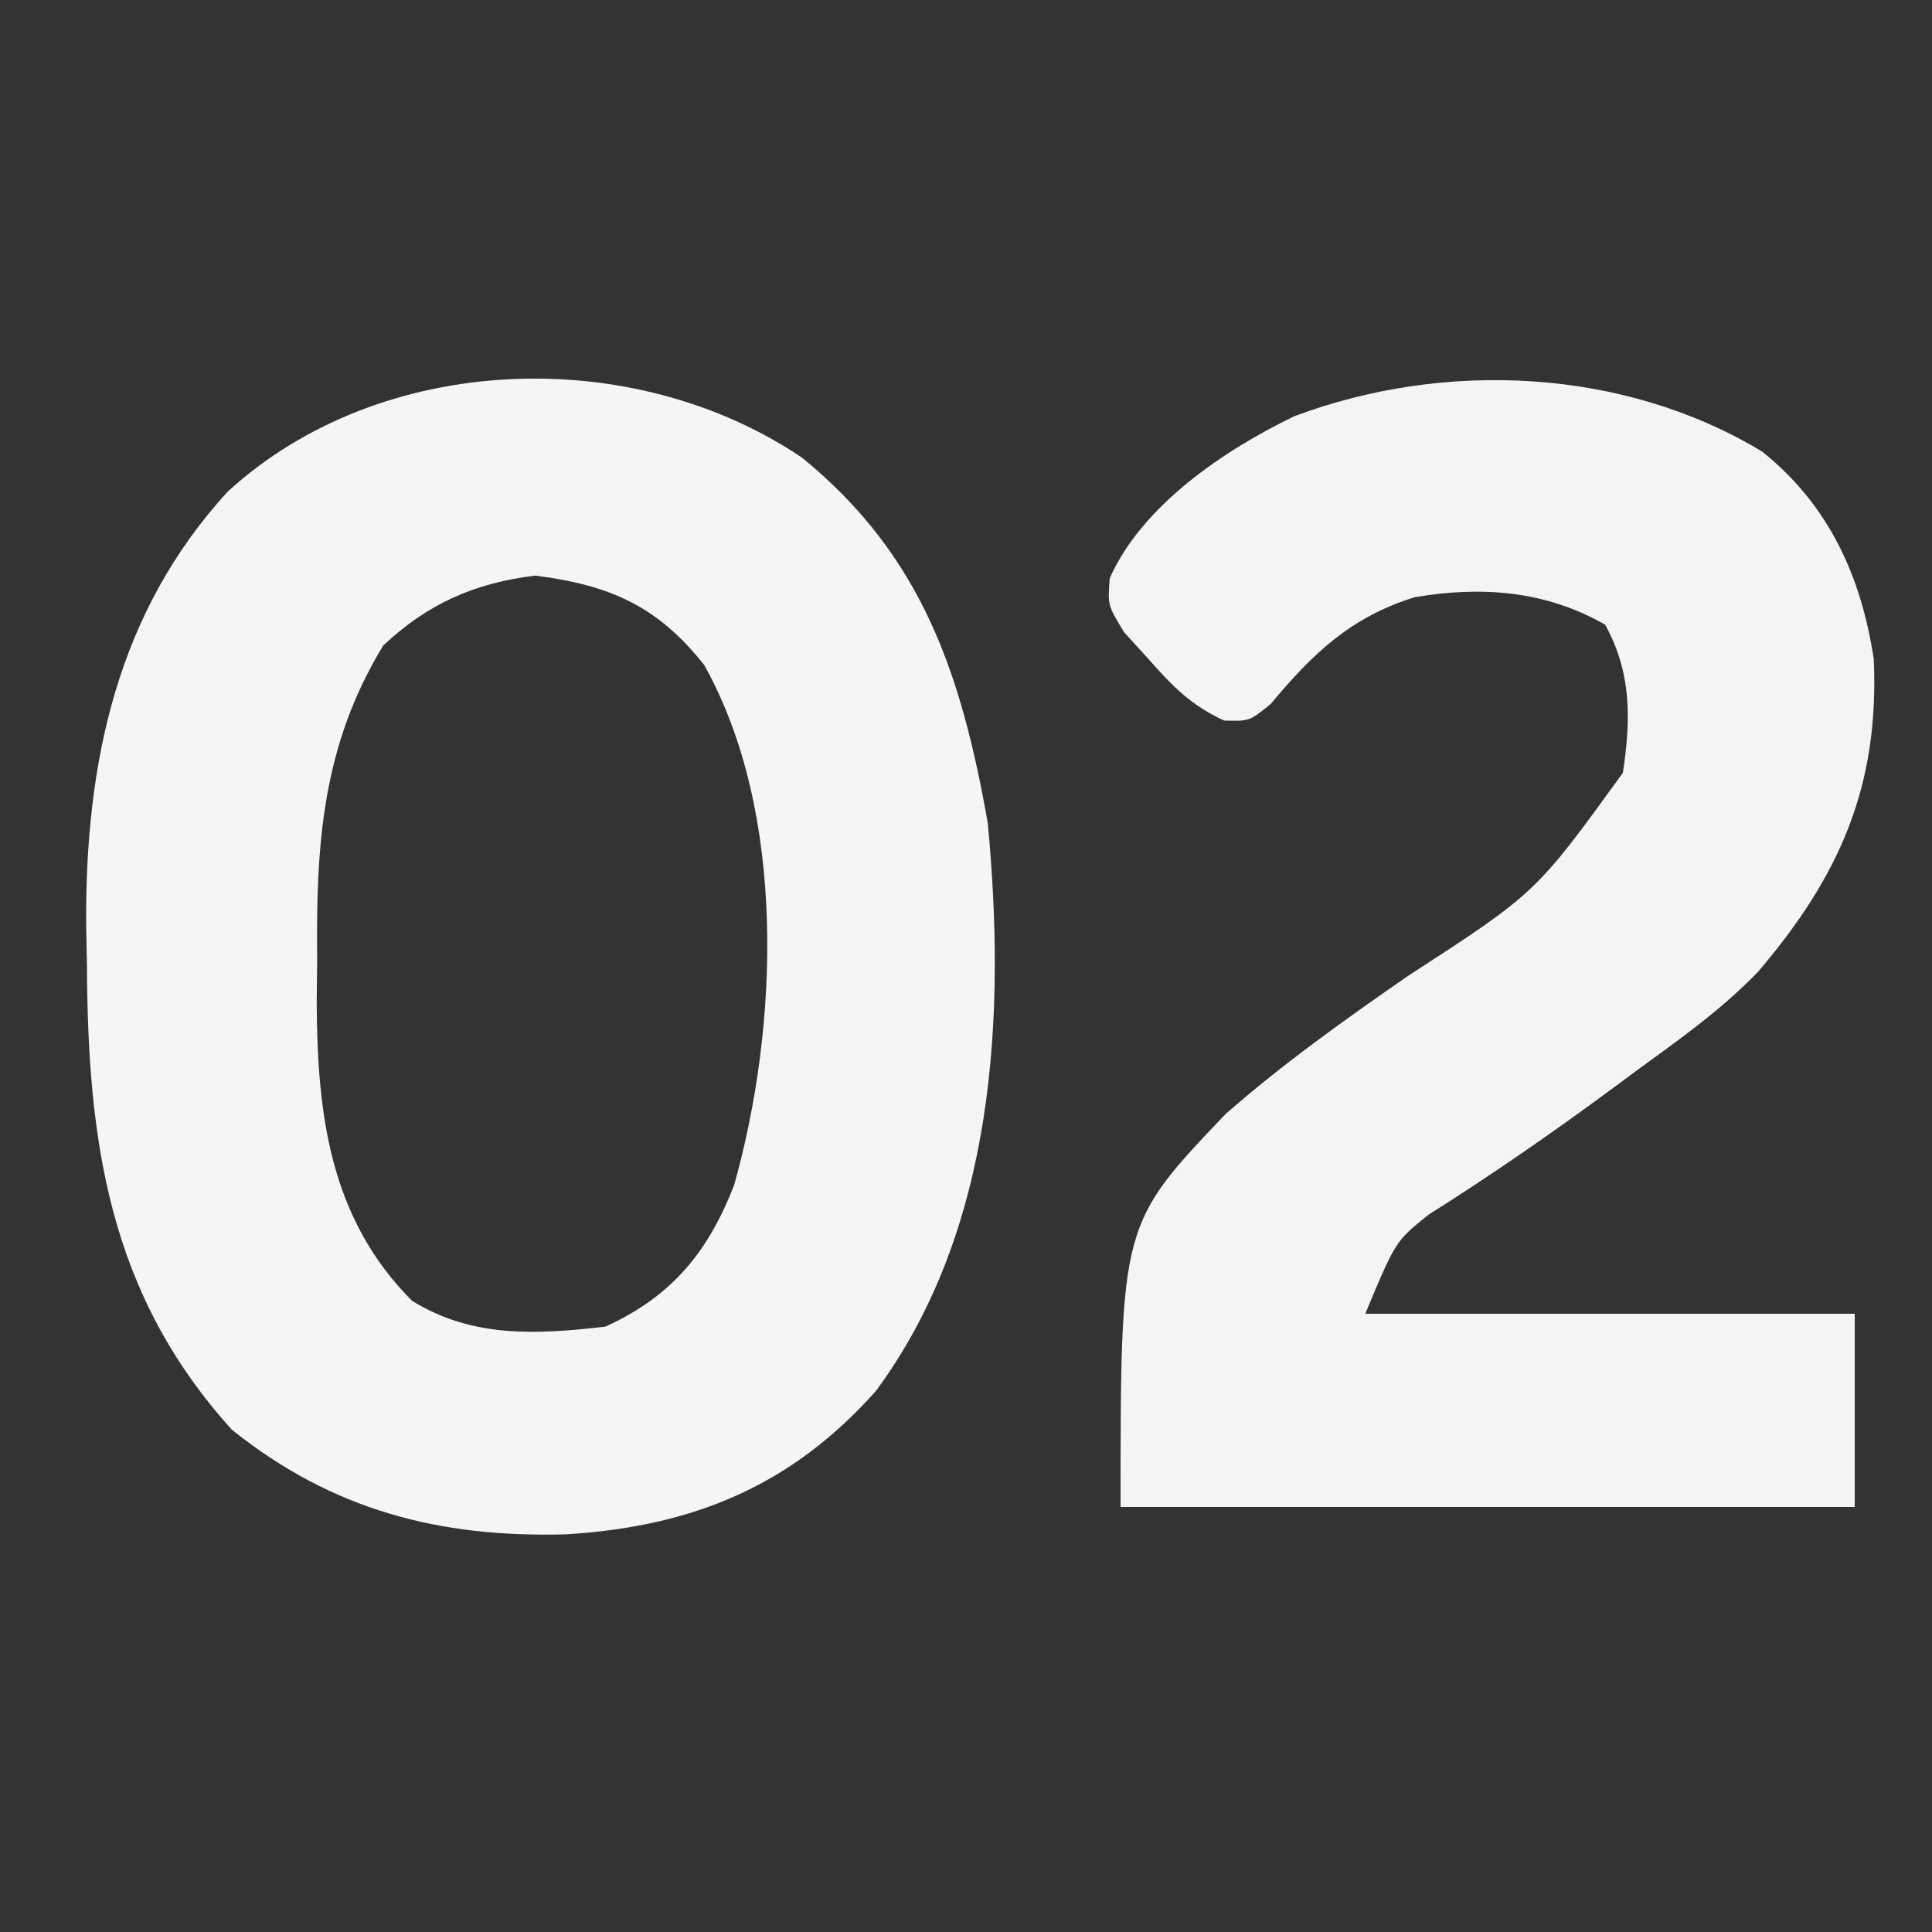
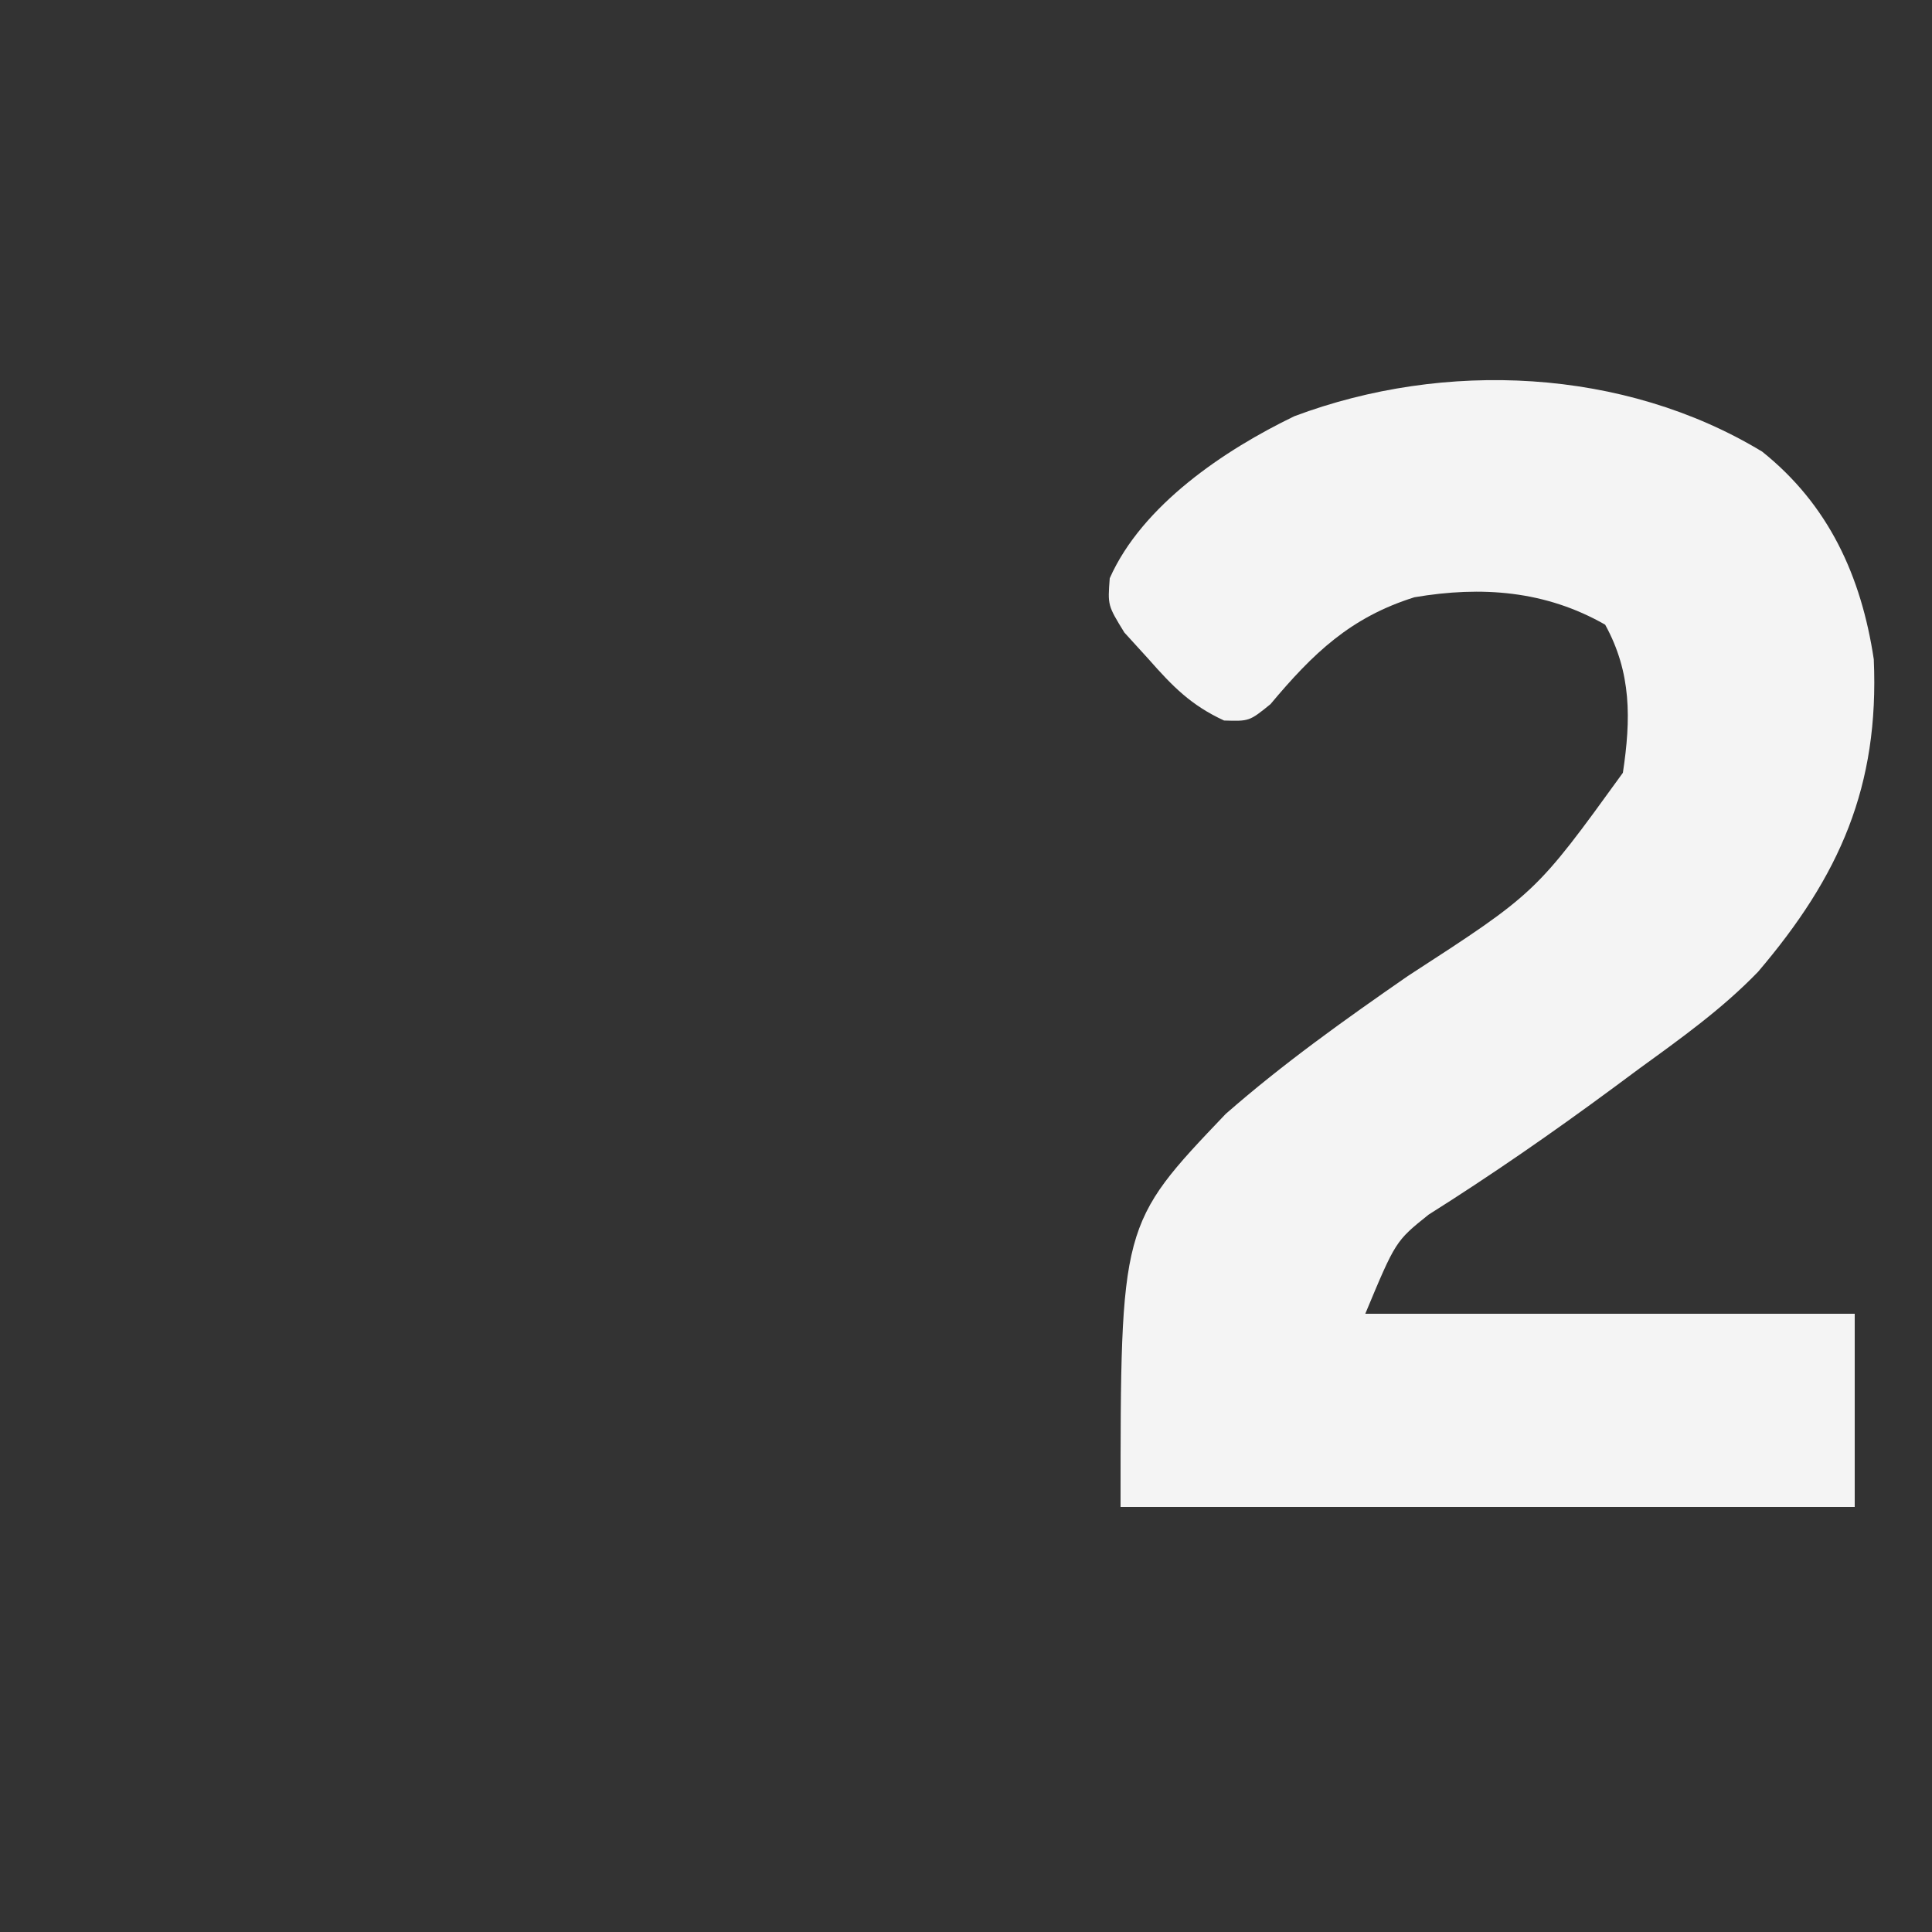
<svg xmlns="http://www.w3.org/2000/svg" version="1.1" width="150" height="150">
  <rect width="100%" height="100%" fill="#333333" stroke="none" />
-   <path d="M0 0 C9.328 7.605 12.356 16.778 14.406 28.332 C15.834 43.343 14.982 59.931 5.719 72.457 C-0.858 79.851 -8.537 82.986 -18.336 83.582 C-28.178 83.854 -36.488 81.704 -44.281 75.457 C-53.835 64.899 -55.467 53.101 -55.531 39.395 C-55.552 38.325 -55.572 37.256 -55.594 36.154 C-55.654 23.712 -53.223 12.005 -44.582 2.609 C-32.729 -8.231 -13.158 -8.899 0 0 Z M-32.531 14.582 C-37.269 22.366 -37.753 30.002 -37.656 38.957 C-37.668 40.033 -37.679 41.11 -37.691 42.219 C-37.66 50.919 -36.691 59.047 -30.281 65.457 C-25.583 68.354 -20.626 68.07 -15.281 67.457 C-10.134 65.117 -7.303 61.677 -5.281 56.457 C-1.808 44.121 -1.195 27.55 -7.605 16.09 C-11.233 11.501 -14.926 9.887 -20.719 9.145 C-25.424 9.718 -29.084 11.326 -32.531 14.582 Z " fill="#F5F5F5" transform="translate(62.281,35.543)" />
-   <path d="M0 0 C5.166 4.126 7.696 9.674 8.668 16.125 C9.098 25.991 6.023 32.948 -0.32 40.391 C-3.089 43.259 -6.282 45.54 -9.5 47.875 C-10.205 48.398 -10.911 48.921 -11.637 49.459 C-16.283 52.887 -21.008 56.164 -25.895 59.242 C-28.459 61.296 -28.459 61.296 -30.812 66.938 C-18.273 66.938 -5.732 66.938 7.188 66.938 C7.188 71.888 7.188 76.838 7.188 81.938 C-11.623 81.938 -30.433 81.938 -49.812 81.938 C-49.812 59.981 -49.812 59.981 -41.652 51.426 C-37.189 47.515 -32.386 44.096 -27.511 40.718 C-17.567 34.271 -17.567 34.271 -10.812 24.938 C-10.182 20.77 -10.136 17.167 -12.188 13.438 C-16.814 10.794 -21.769 10.42 -26.996 11.309 C-31.964 12.868 -34.864 15.659 -38.172 19.609 C-39.812 20.938 -39.812 20.938 -41.777 20.879 C-44.346 19.691 -45.757 18.245 -47.625 16.125 C-48.25 15.438 -48.875 14.751 -49.52 14.043 C-50.812 11.938 -50.812 11.938 -50.652 9.832 C-48.137 4.158 -41.728 -0.139 -36.312 -2.75 C-24.663 -7.119 -10.744 -6.502 0 0 Z " fill="#F4F4F4" transform="translate(136.812,35.062)" />
+   <path d="M0 0 C5.166 4.126 7.696 9.674 8.668 16.125 C9.098 25.991 6.023 32.948 -0.32 40.391 C-3.089 43.259 -6.282 45.54 -9.5 47.875 C-10.205 48.398 -10.911 48.921 -11.637 49.459 C-16.283 52.887 -21.008 56.164 -25.895 59.242 C-28.459 61.296 -28.459 61.296 -30.812 66.938 C-18.273 66.938 -5.732 66.938 7.188 66.938 C7.188 71.888 7.188 76.838 7.188 81.938 C-11.623 81.938 -30.433 81.938 -49.812 81.938 C-49.812 59.981 -49.812 59.981 -41.652 51.426 C-37.189 47.515 -32.386 44.096 -27.511 40.718 C-17.567 34.271 -17.567 34.271 -10.812 24.938 C-10.182 20.77 -10.136 17.167 -12.188 13.438 C-16.814 10.794 -21.769 10.42 -26.996 11.309 C-31.964 12.868 -34.864 15.659 -38.172 19.609 C-39.812 20.938 -39.812 20.938 -41.777 20.879 C-44.346 19.691 -45.757 18.245 -47.625 16.125 C-48.25 15.438 -48.875 14.751 -49.52 14.043 C-50.812 11.938 -50.812 11.938 -50.652 9.832 C-48.137 4.158 -41.728 -0.139 -36.312 -2.75 C-24.663 -7.119 -10.744 -6.502 0 0 " fill="#F4F4F4" transform="translate(136.812,35.062)" />
</svg>